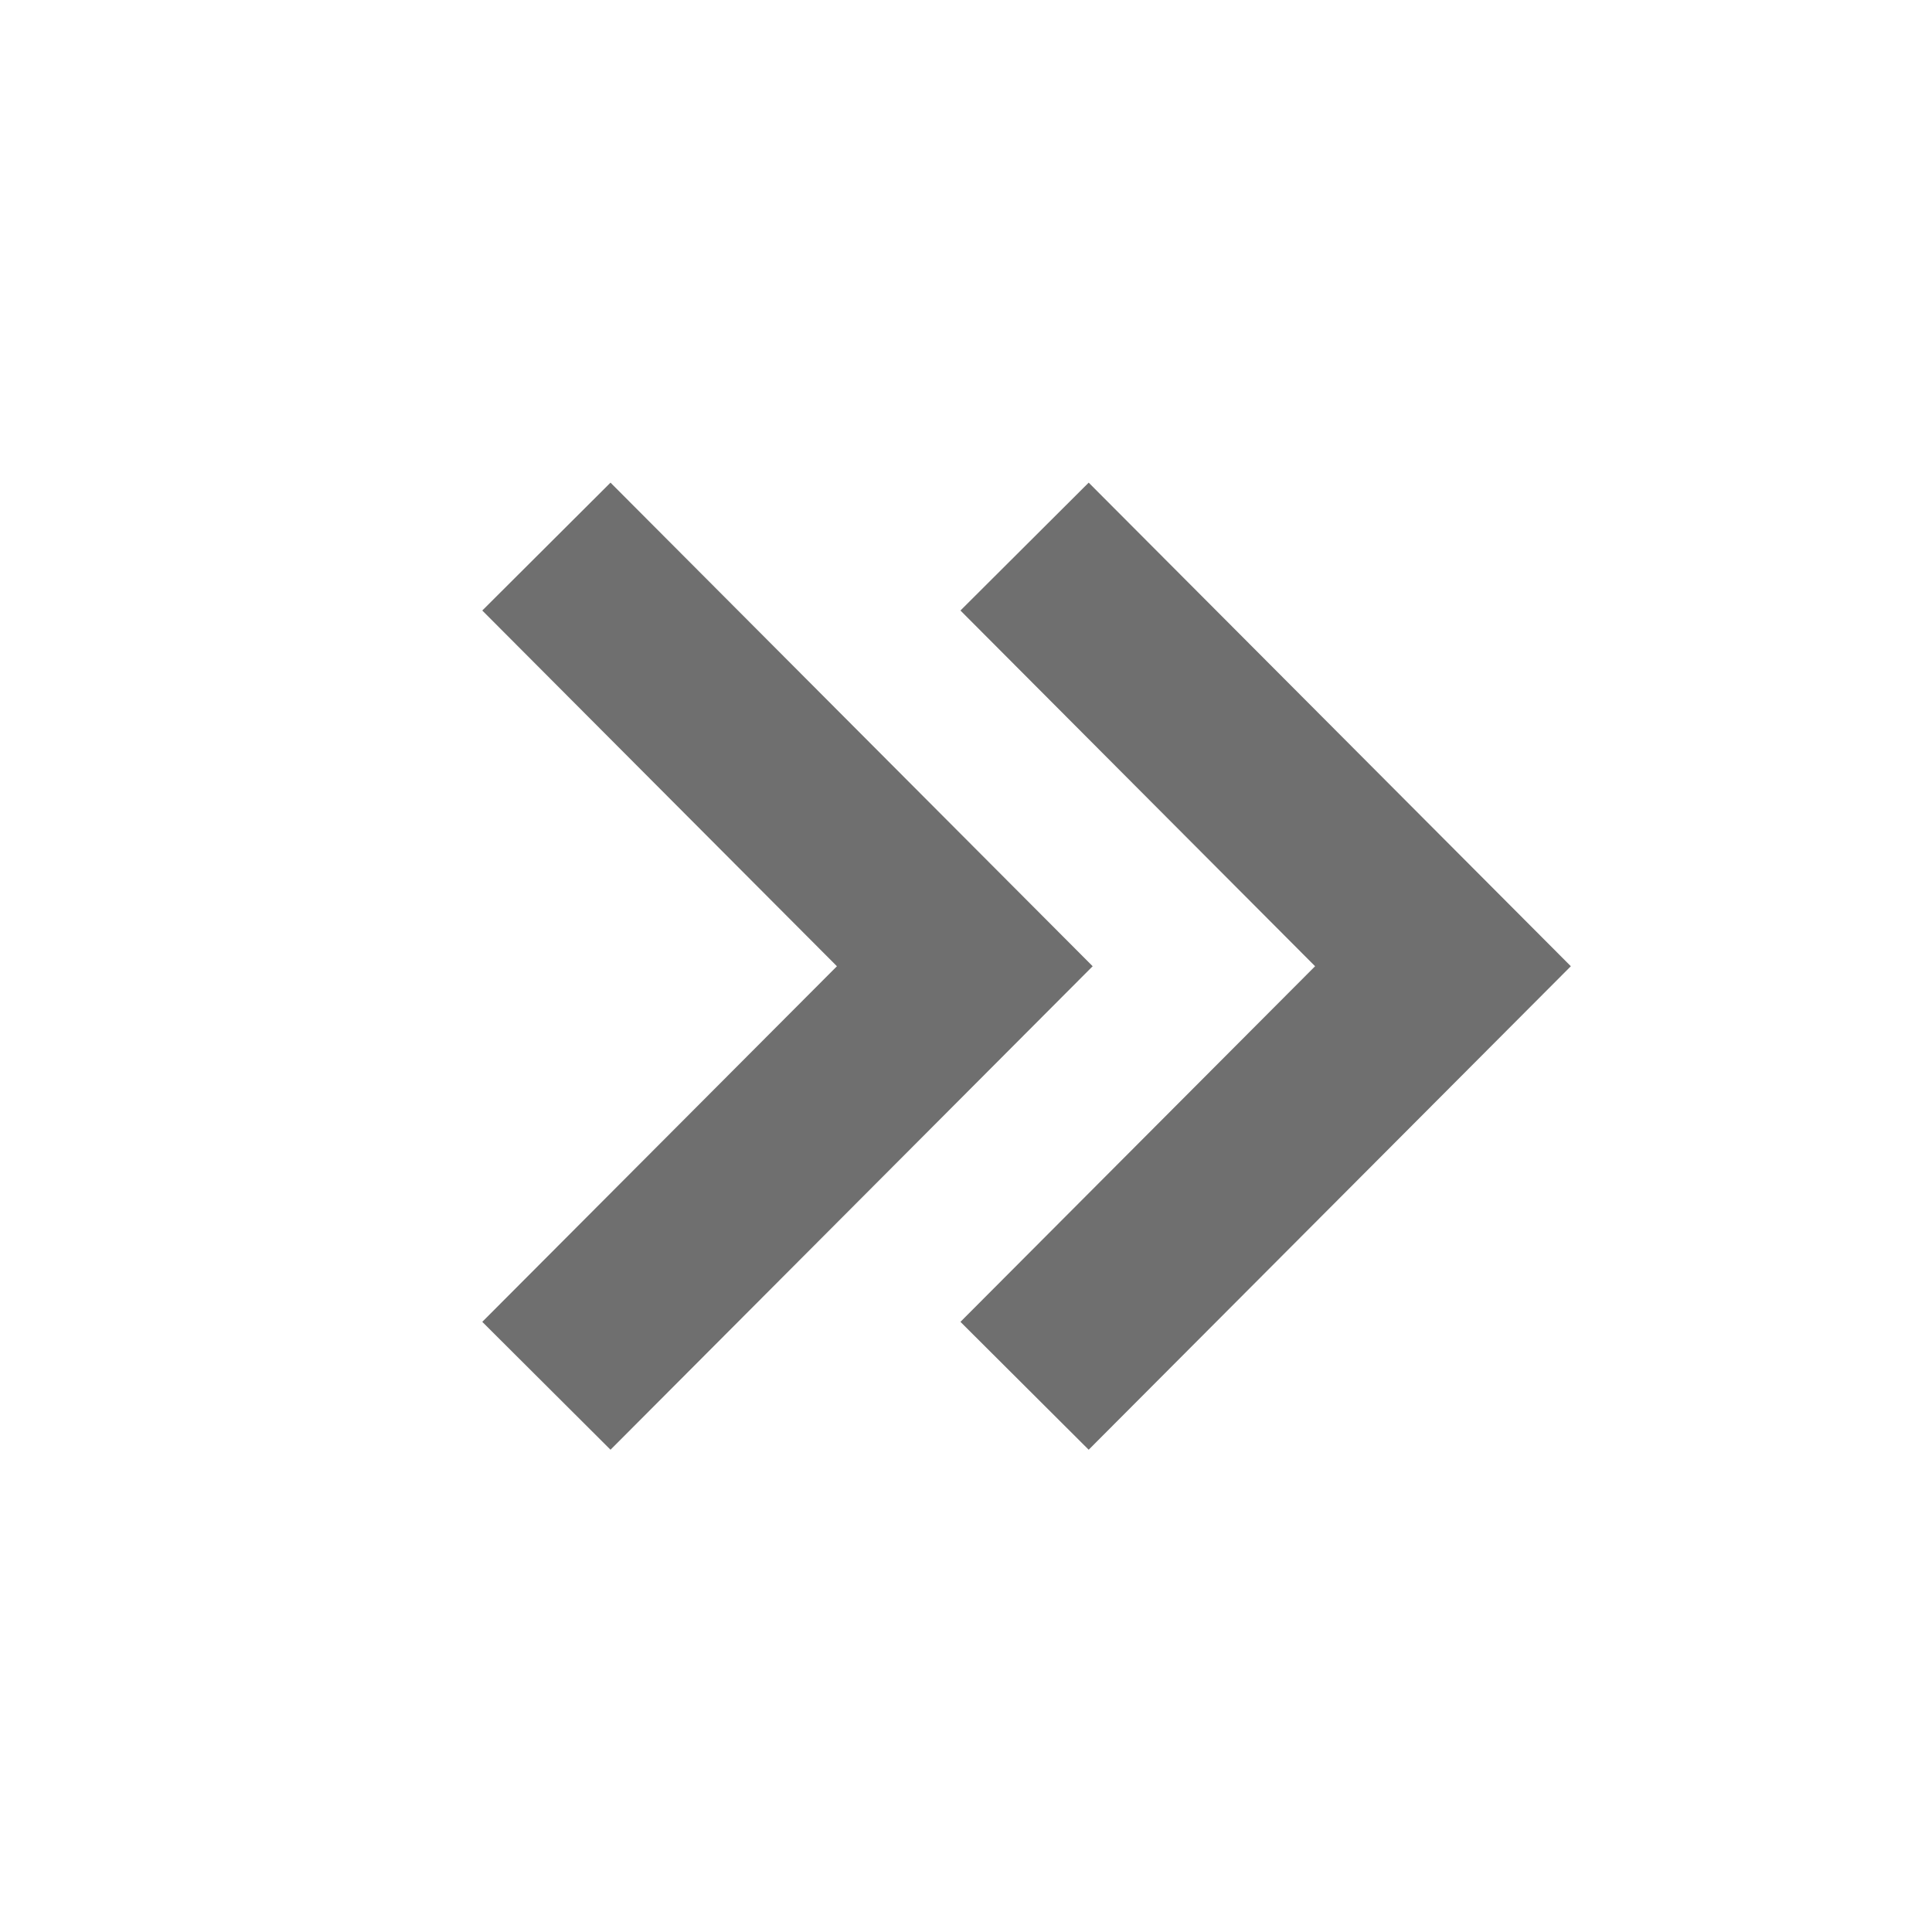
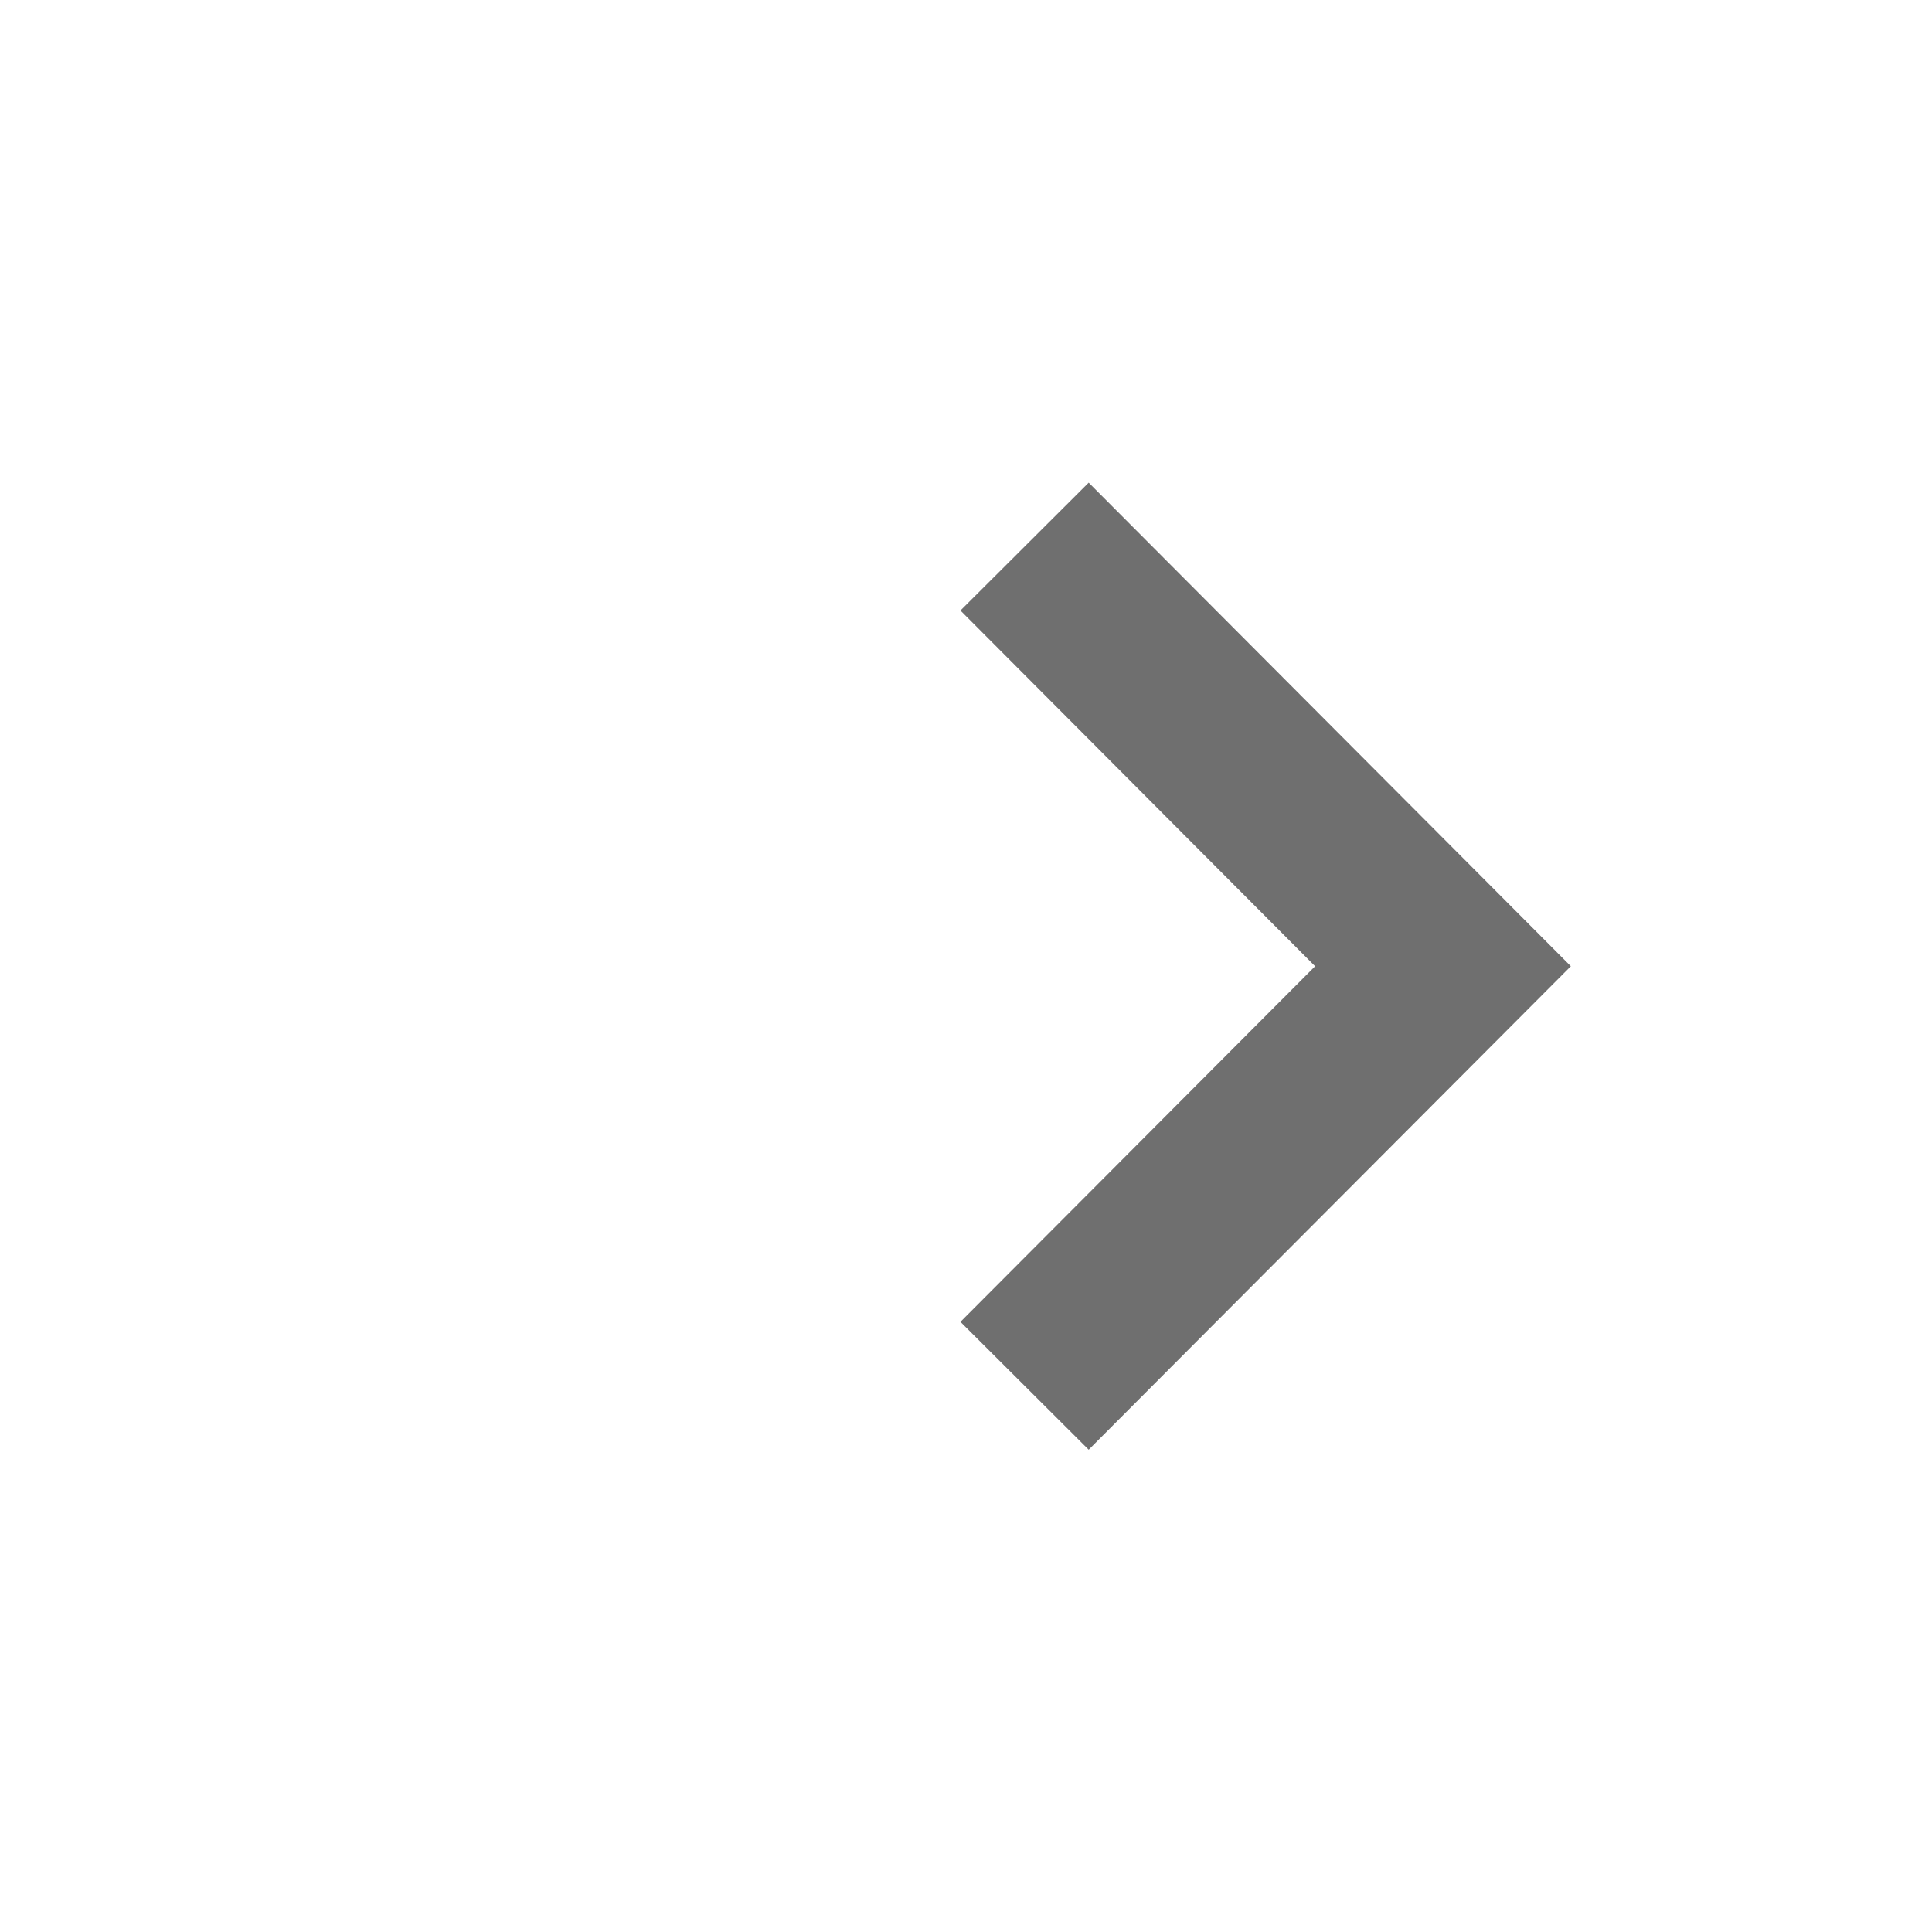
<svg xmlns="http://www.w3.org/2000/svg" width="16" height="16" viewBox="0 0 16 16" fill="none">
  <path d="M7.954 5.056L10.891 8.002L7.954 10.947L9.016 12.006L13.009 8.002L9.016 3.997L7.954 5.056Z" fill="#6F6F6F" />
-   <path d="M3.994 5.056L6.931 8.002L3.994 10.947L5.056 12.006L9.049 8.002L5.056 3.997L3.994 5.056Z" fill="#6F6F6F" />
</svg>